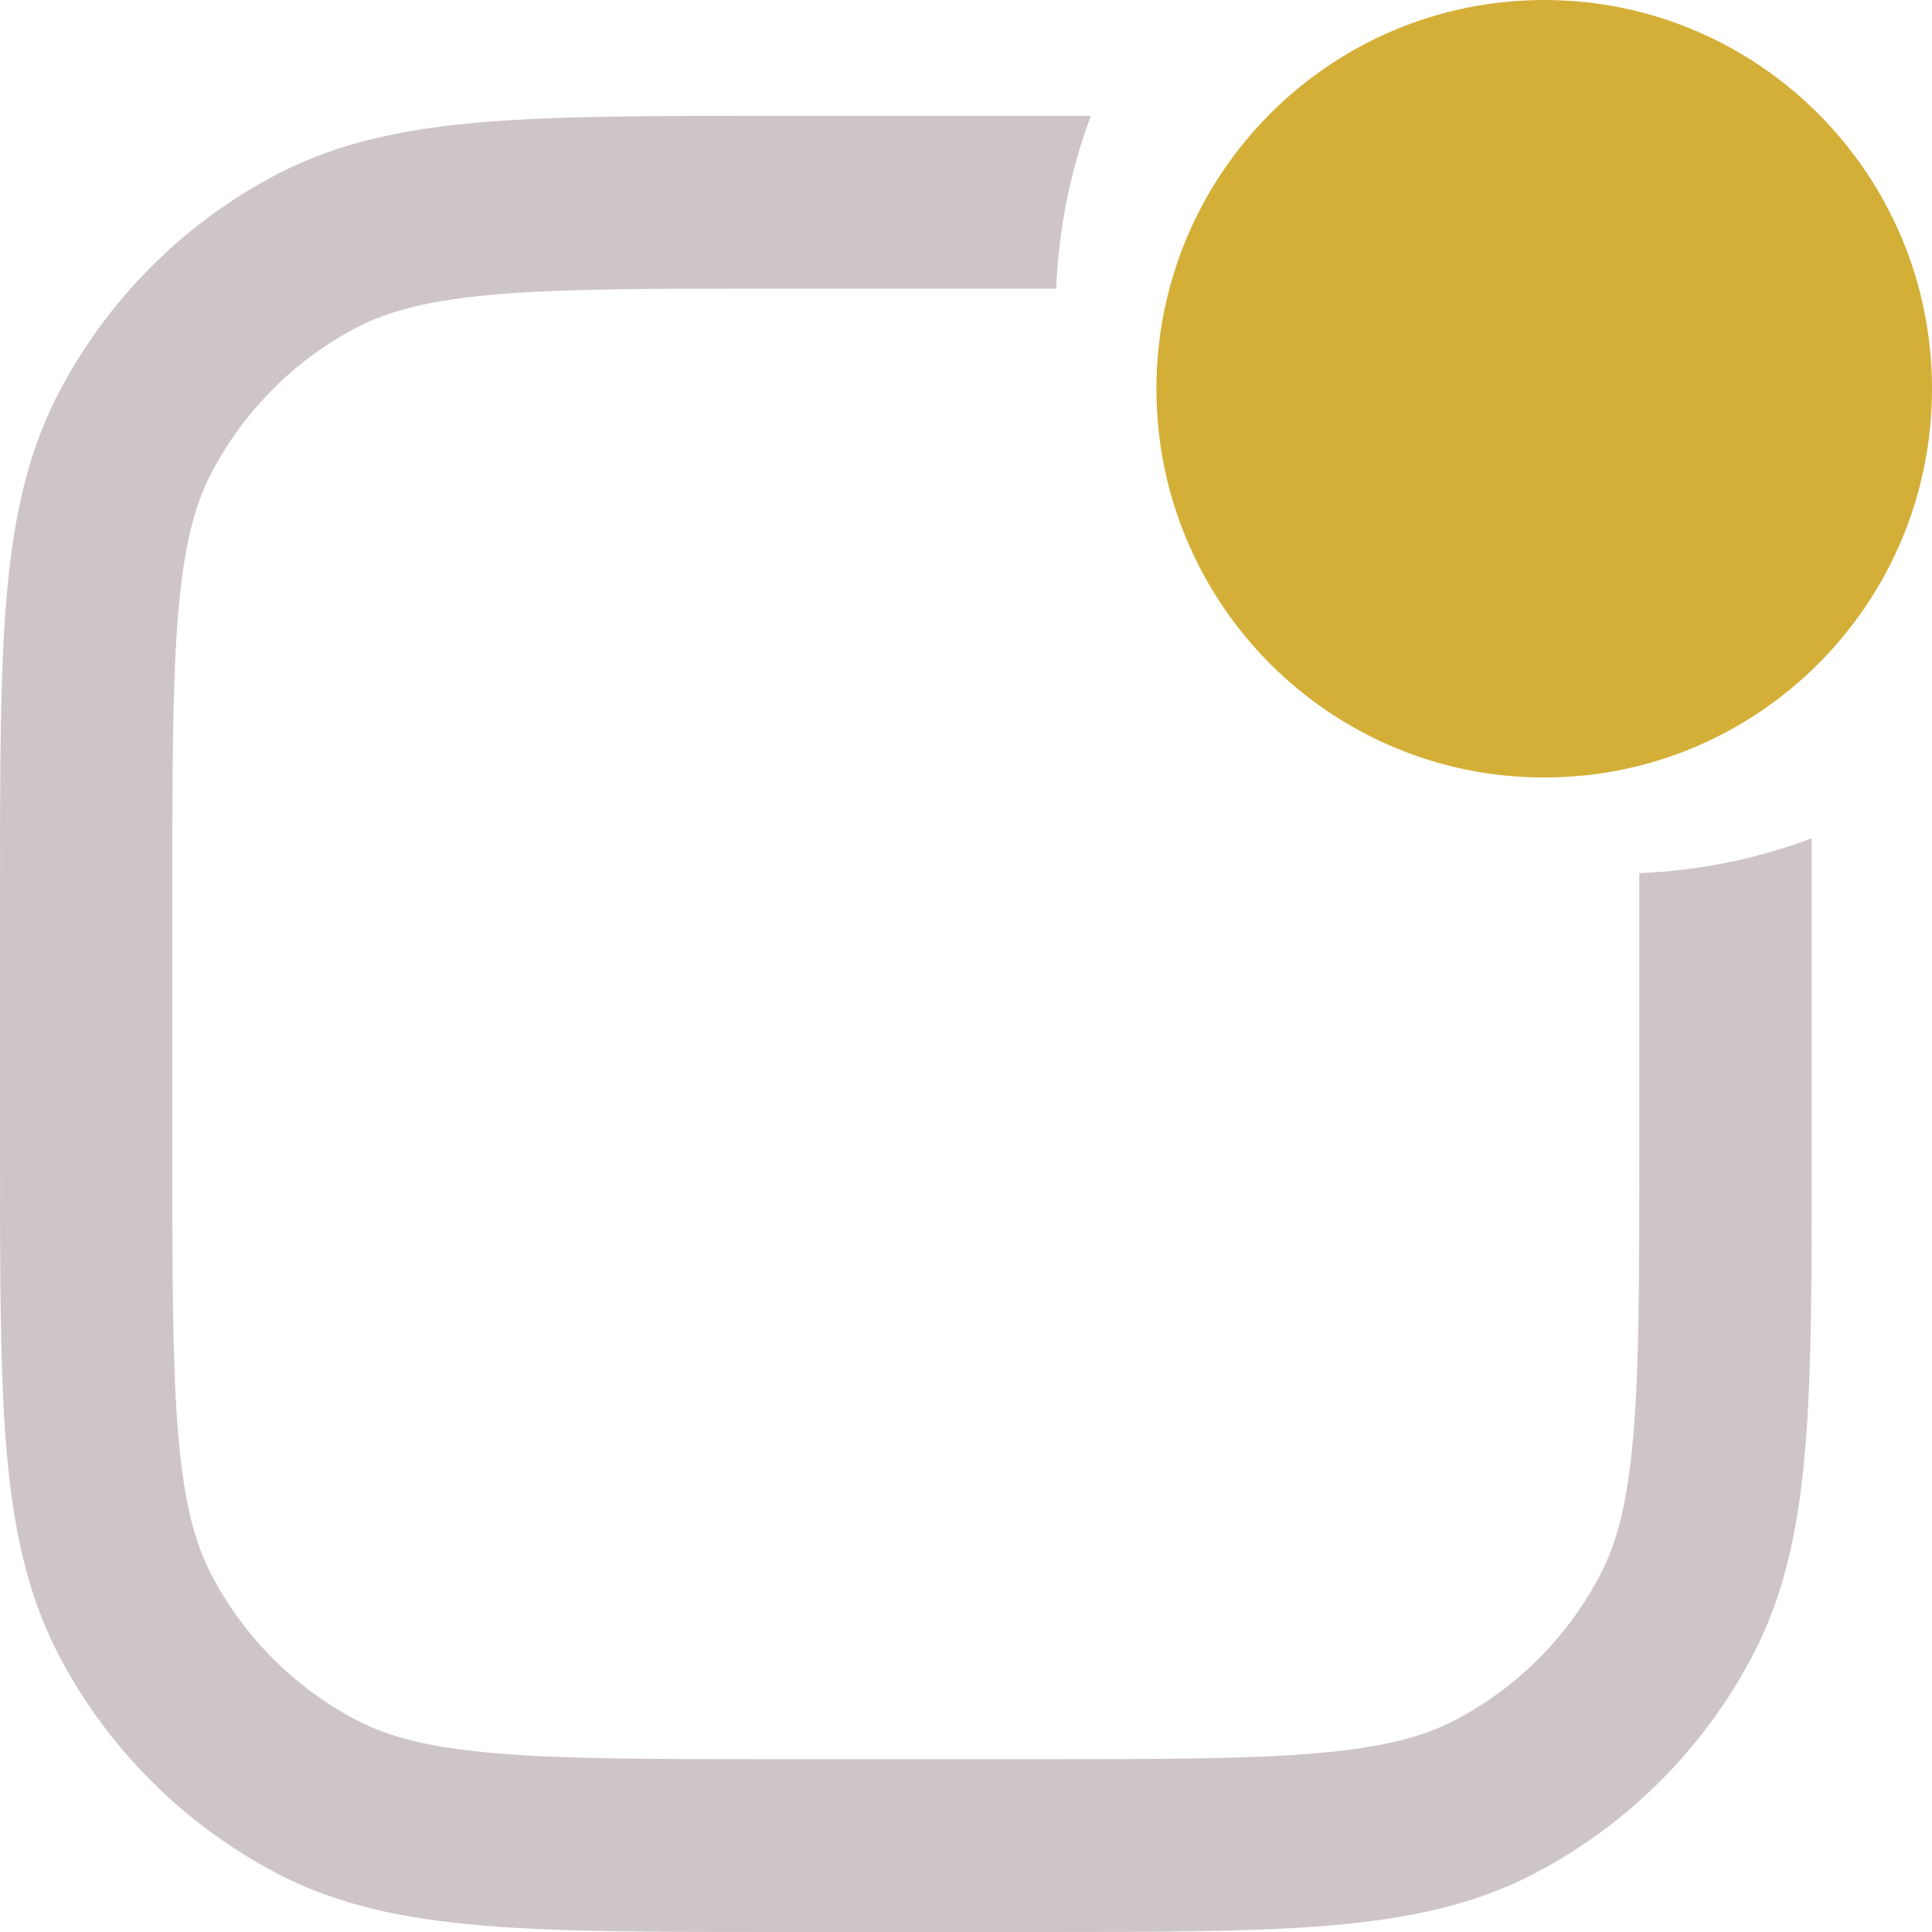
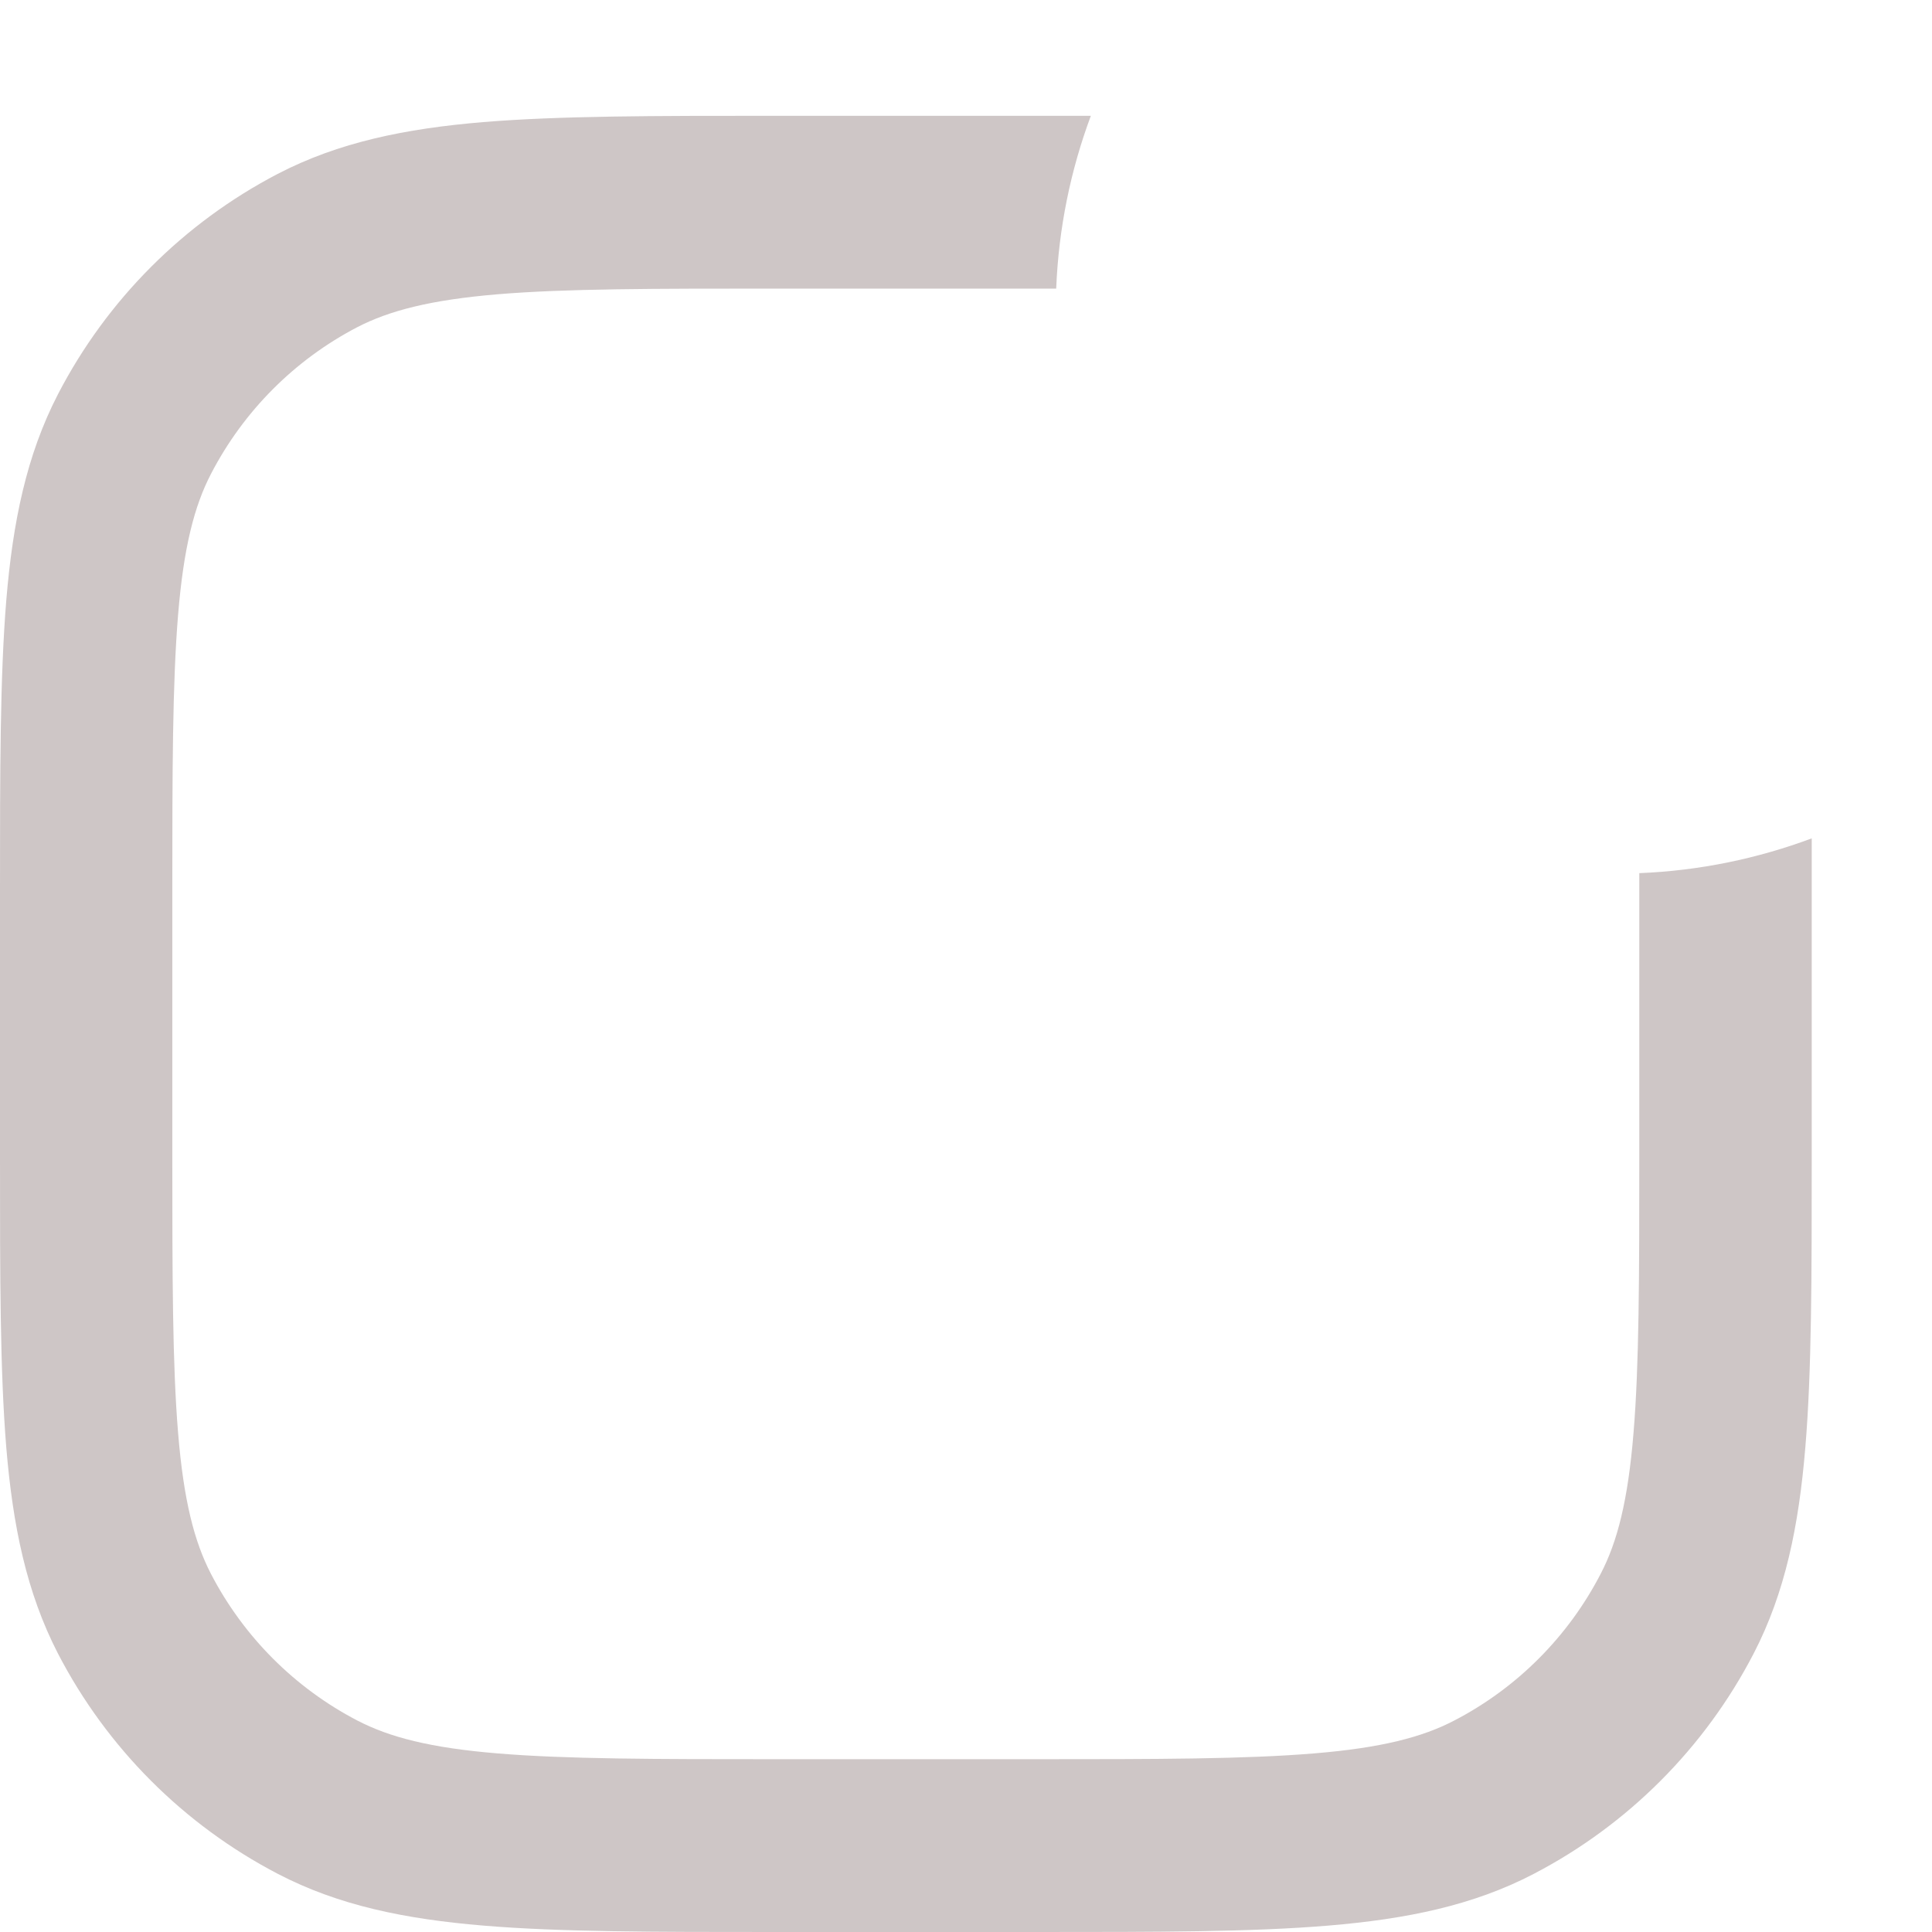
<svg xmlns="http://www.w3.org/2000/svg" width="16" height="16" viewBox="0 0 16 16" fill="none">
  <path d="M13.576 7.231V9.548C13.576 10.575 13.575 11.301 13.528 11.868C13.482 12.427 13.395 12.767 13.256 13.034C12.987 13.554 12.564 13.978 12.045 14.248C11.779 14.387 11.439 14.475 10.882 14.521C10.316 14.568 9.592 14.569 8.568 14.569H6.436C5.412 14.569 4.687 14.568 4.121 14.521C3.564 14.475 3.225 14.387 2.958 14.248C2.44 13.978 2.017 13.554 1.747 13.034C1.609 12.767 1.521 12.427 1.475 11.868C1.428 11.301 1.427 10.575 1.427 9.548V7.41C1.427 6.384 1.428 5.658 1.475 5.09C1.521 4.532 1.609 4.191 1.747 3.925C2.017 3.404 2.44 2.98 2.958 2.71C3.225 2.572 3.564 2.484 4.121 2.437C4.687 2.39 5.412 2.39 6.436 2.39H8.747C8.767 1.888 8.867 1.407 9.034 0.959H6.404C5.419 0.959 4.635 0.959 4.003 1.011C3.356 1.065 2.804 1.178 2.3 1.44C1.521 1.846 0.885 2.483 0.48 3.265C0.219 3.77 0.106 4.323 0.052 4.972C3.0841e-07 5.606 0 6.391 0 7.379V9.58C0 10.568 3.0841e-07 11.353 0.052 11.987C0.106 12.635 0.219 13.188 0.48 13.694C0.885 14.475 1.521 15.112 2.3 15.518C2.804 15.781 3.356 15.893 4.003 15.947C4.635 16 5.419 16 6.404 16H8.6C9.585 16 10.368 16 11 15.947C11.647 15.893 12.199 15.781 12.703 15.518C13.482 15.112 14.118 14.475 14.523 13.694C14.785 13.188 14.897 12.635 14.951 11.987C15.004 11.353 15.004 10.568 15.004 9.58V6.943C14.556 7.11 14.076 7.211 13.576 7.231Z" fill="#cec6c6ff" />
-   <path d="M9.577 3.22C9.577 1.442 11.015 0 12.788 0C14.562 0 16 1.442 16 3.22C16 4.998 14.562 6.439 12.788 6.439C11.015 6.439 9.577 4.998 9.577 3.22Z" fill="#D4AF37" />
</svg>